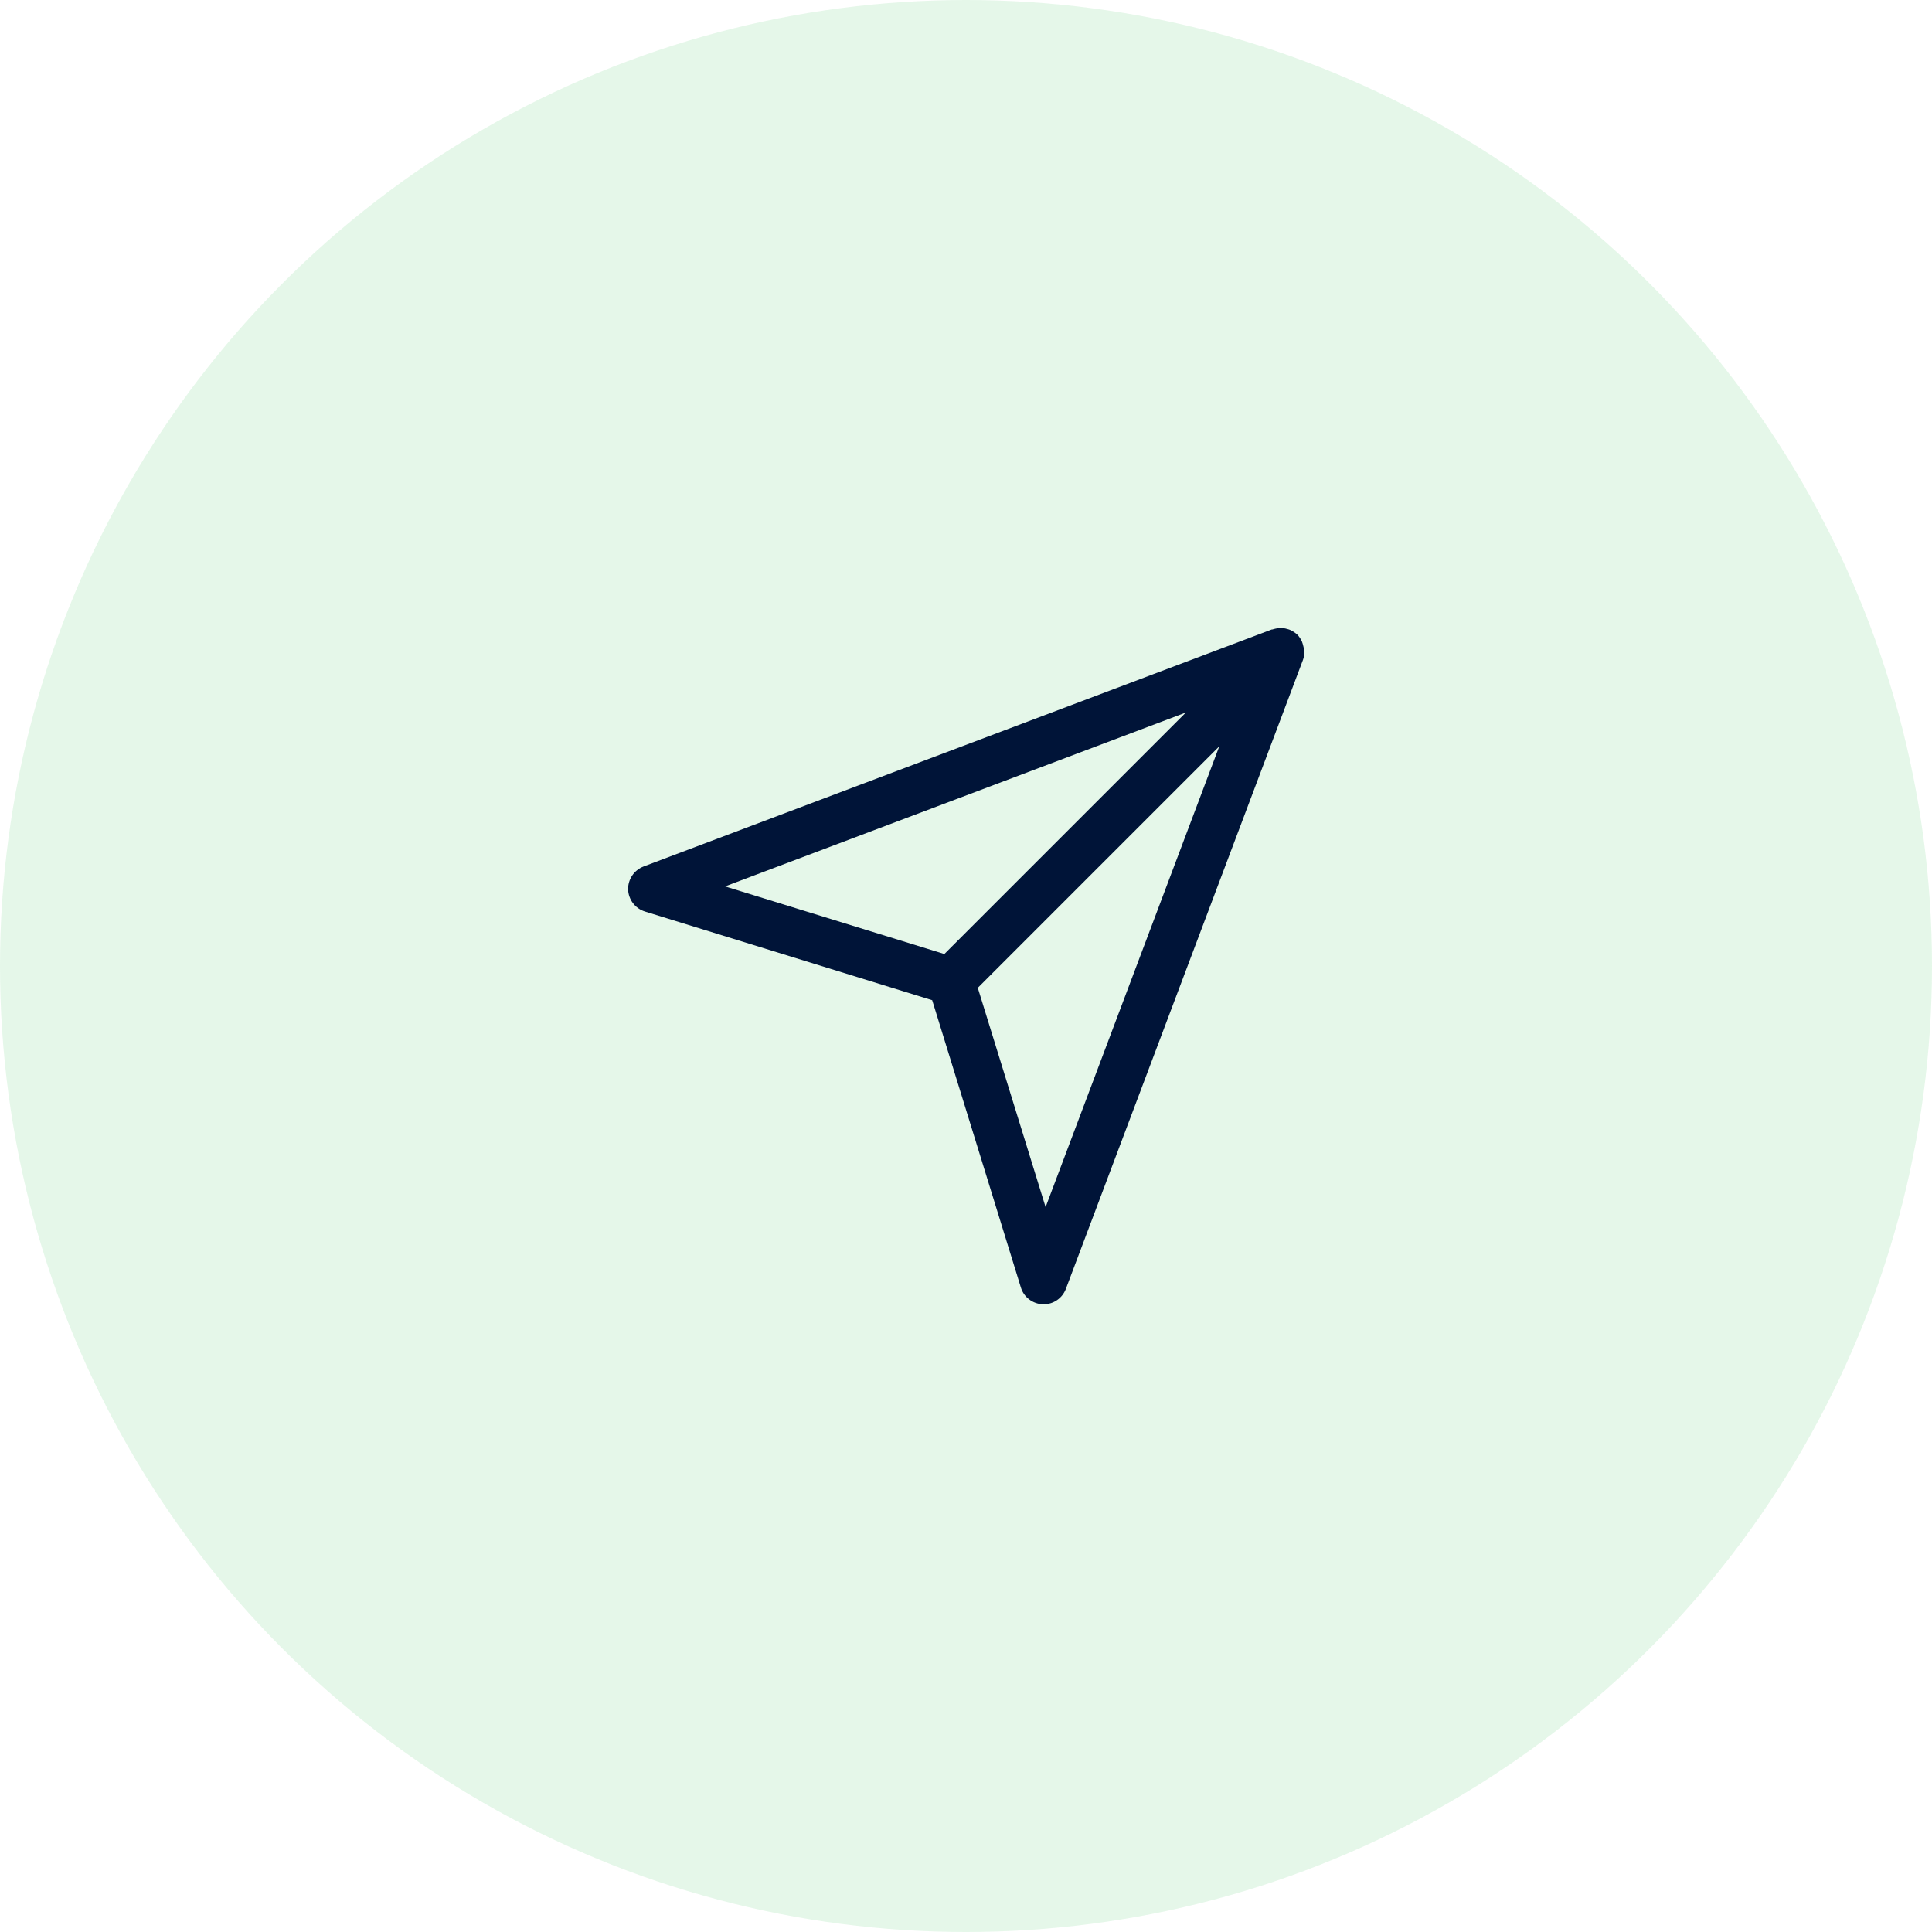
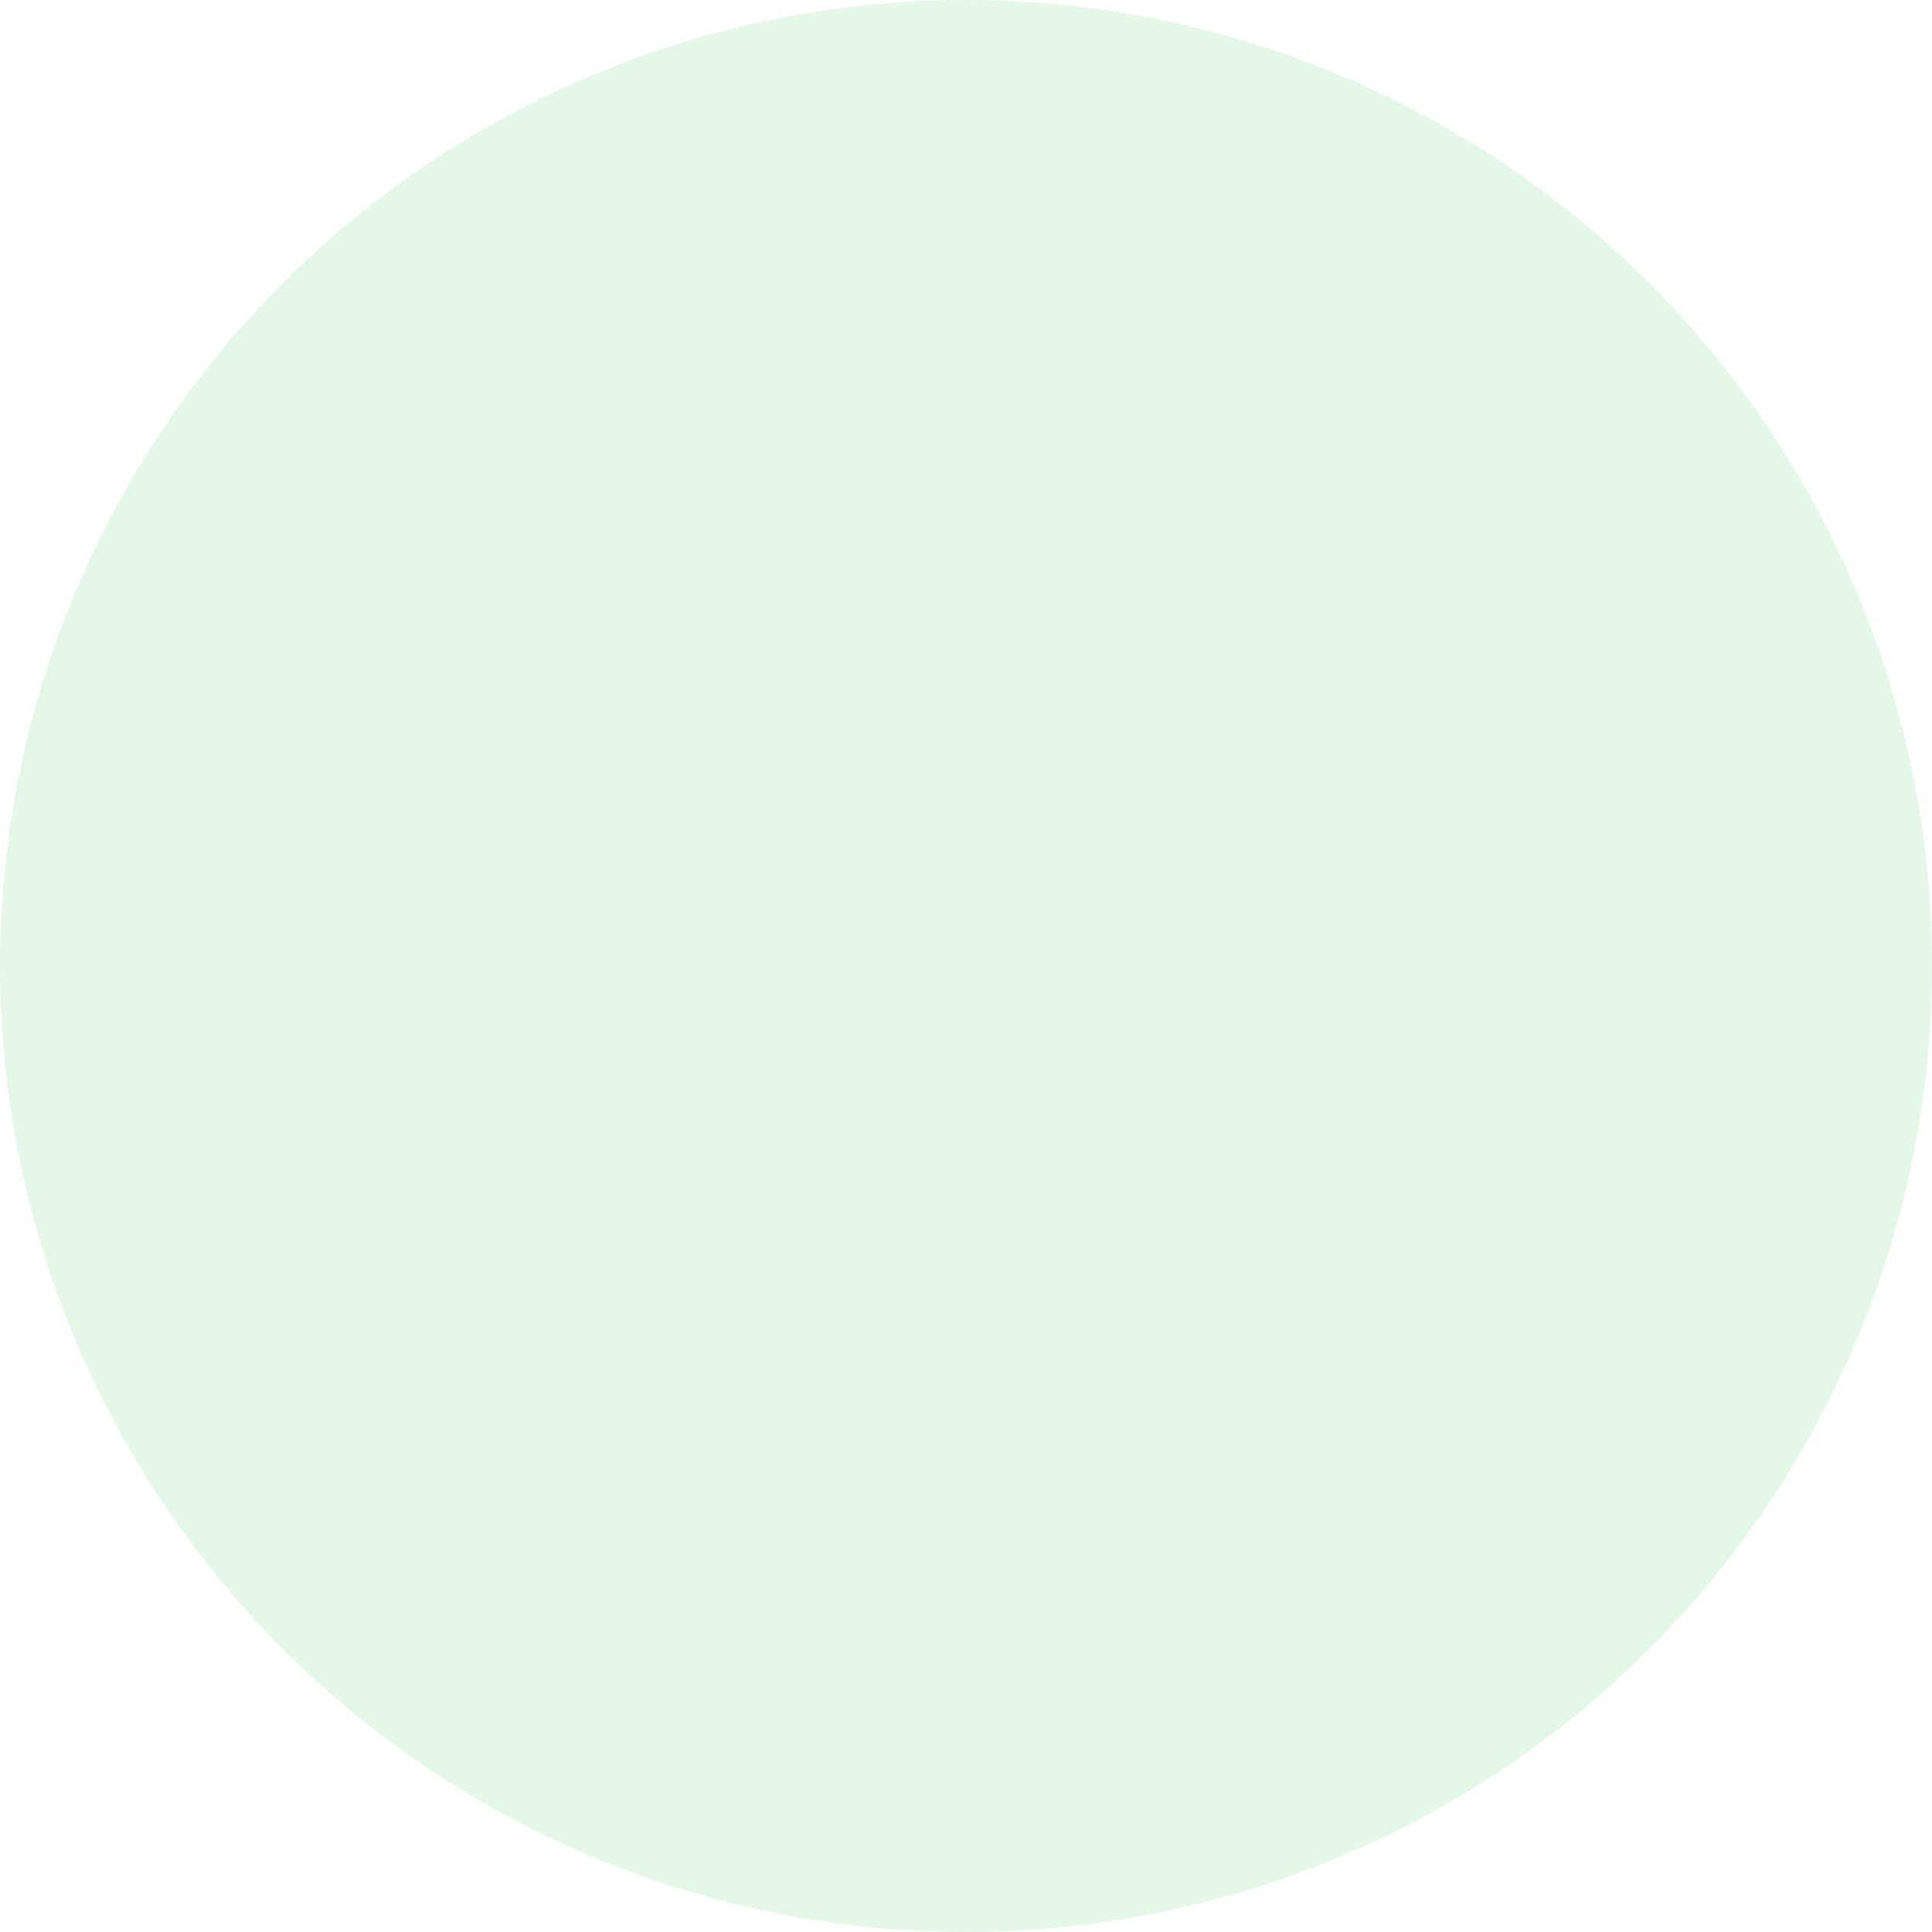
<svg xmlns="http://www.w3.org/2000/svg" id="Calque_1" viewBox="0 0 100 100">
  <defs>
    <style>
      .cls-1 {
        fill: #001438;
      }

      .cls-2 {
        fill: #55c96b;
        opacity: .15;
      }
    </style>
  </defs>
  <circle class="cls-2" cx="50" cy="50" r="50" />
-   <path class="cls-1" d="M67.49,33.65c0-.11-.03-.21-.06-.32-.01-.04-.03-.08-.04-.12-.06-.13-.14-.26-.24-.36-.11-.1-.23-.18-.36-.24-.04-.02-.08-.03-.11-.04-.1-.03-.21-.06-.32-.06-.04,0-.07,0-.1,0-.14,0-.27.03-.4.07h-.03s-32.52,12.27-32.52,12.27c-.49.19-.81.66-.8,1.19.02.52.36.98.87,1.14l14.87,4.59,4.59,14.87c.15.5.61.85,1.14.87.01,0,.02,0,.04,0,.51,0,.97-.32,1.15-.8l12.27-32.55c.05-.13.07-.27.07-.4,0-.04,0-.07,0-.11ZM61.37,36.89l-12.49,12.49-11.35-3.5,23.85-9ZM54.12,62.48l-3.51-11.35,12.5-12.5-8.99,23.85Z" />
</svg>